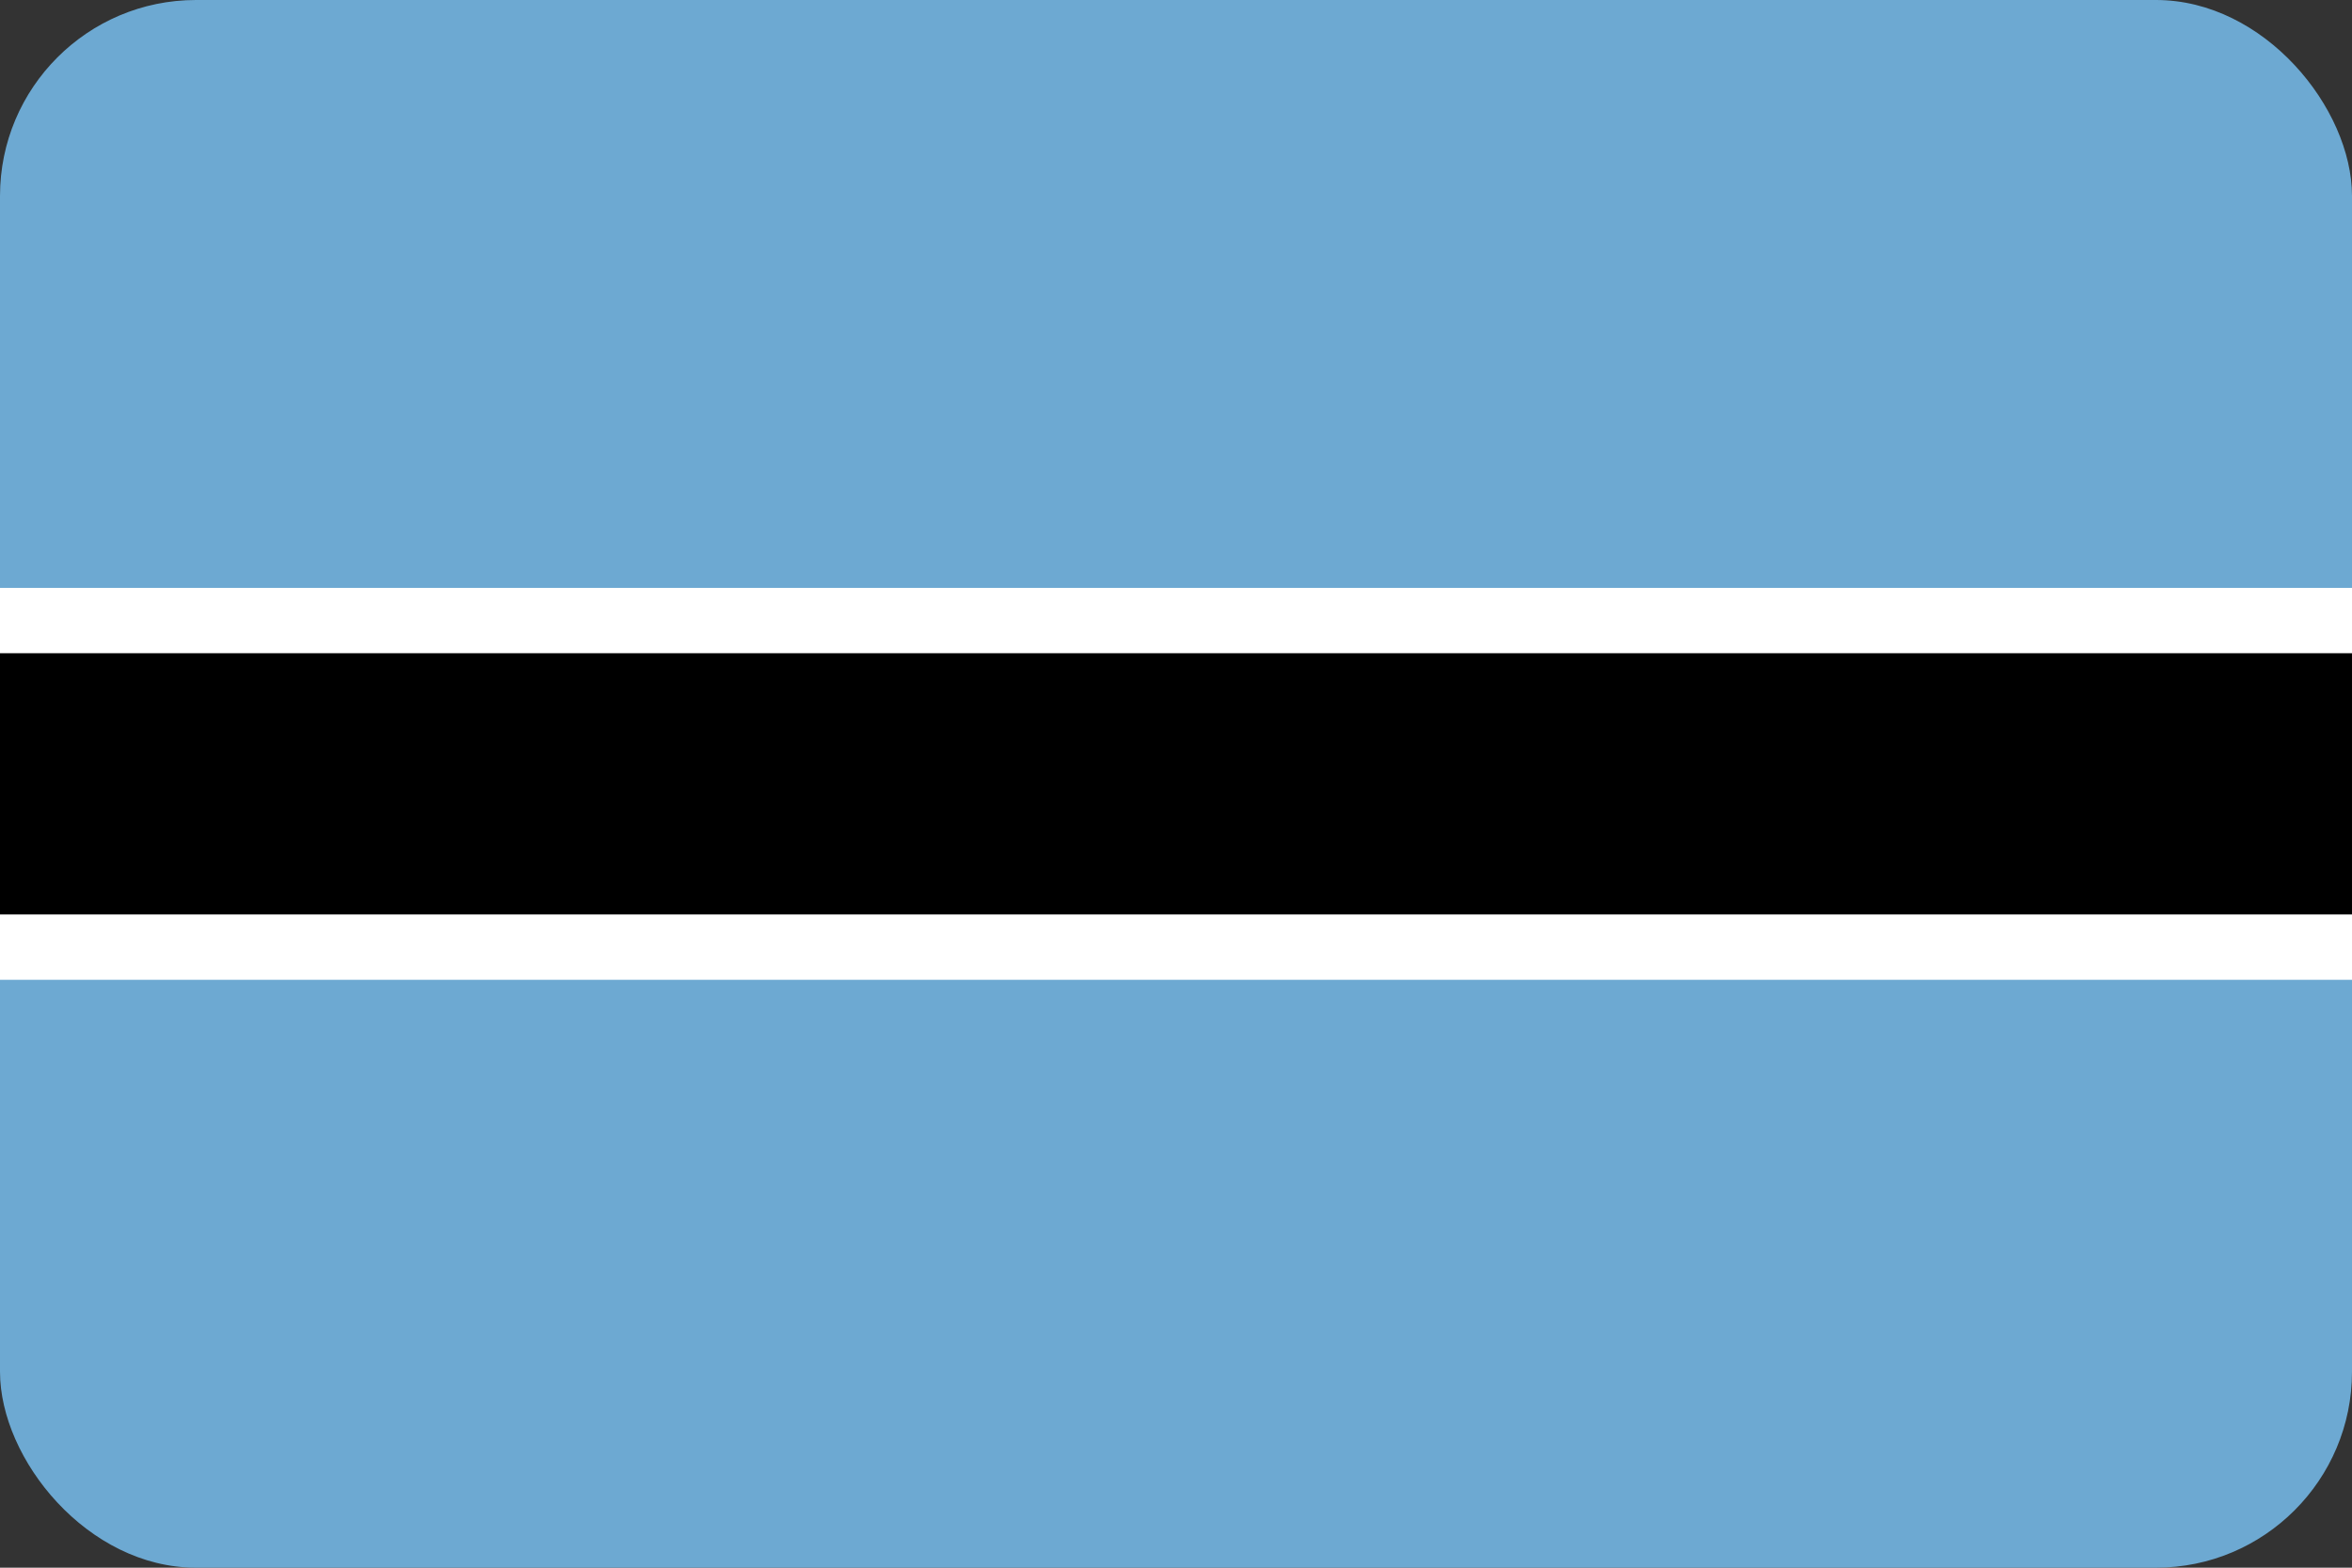
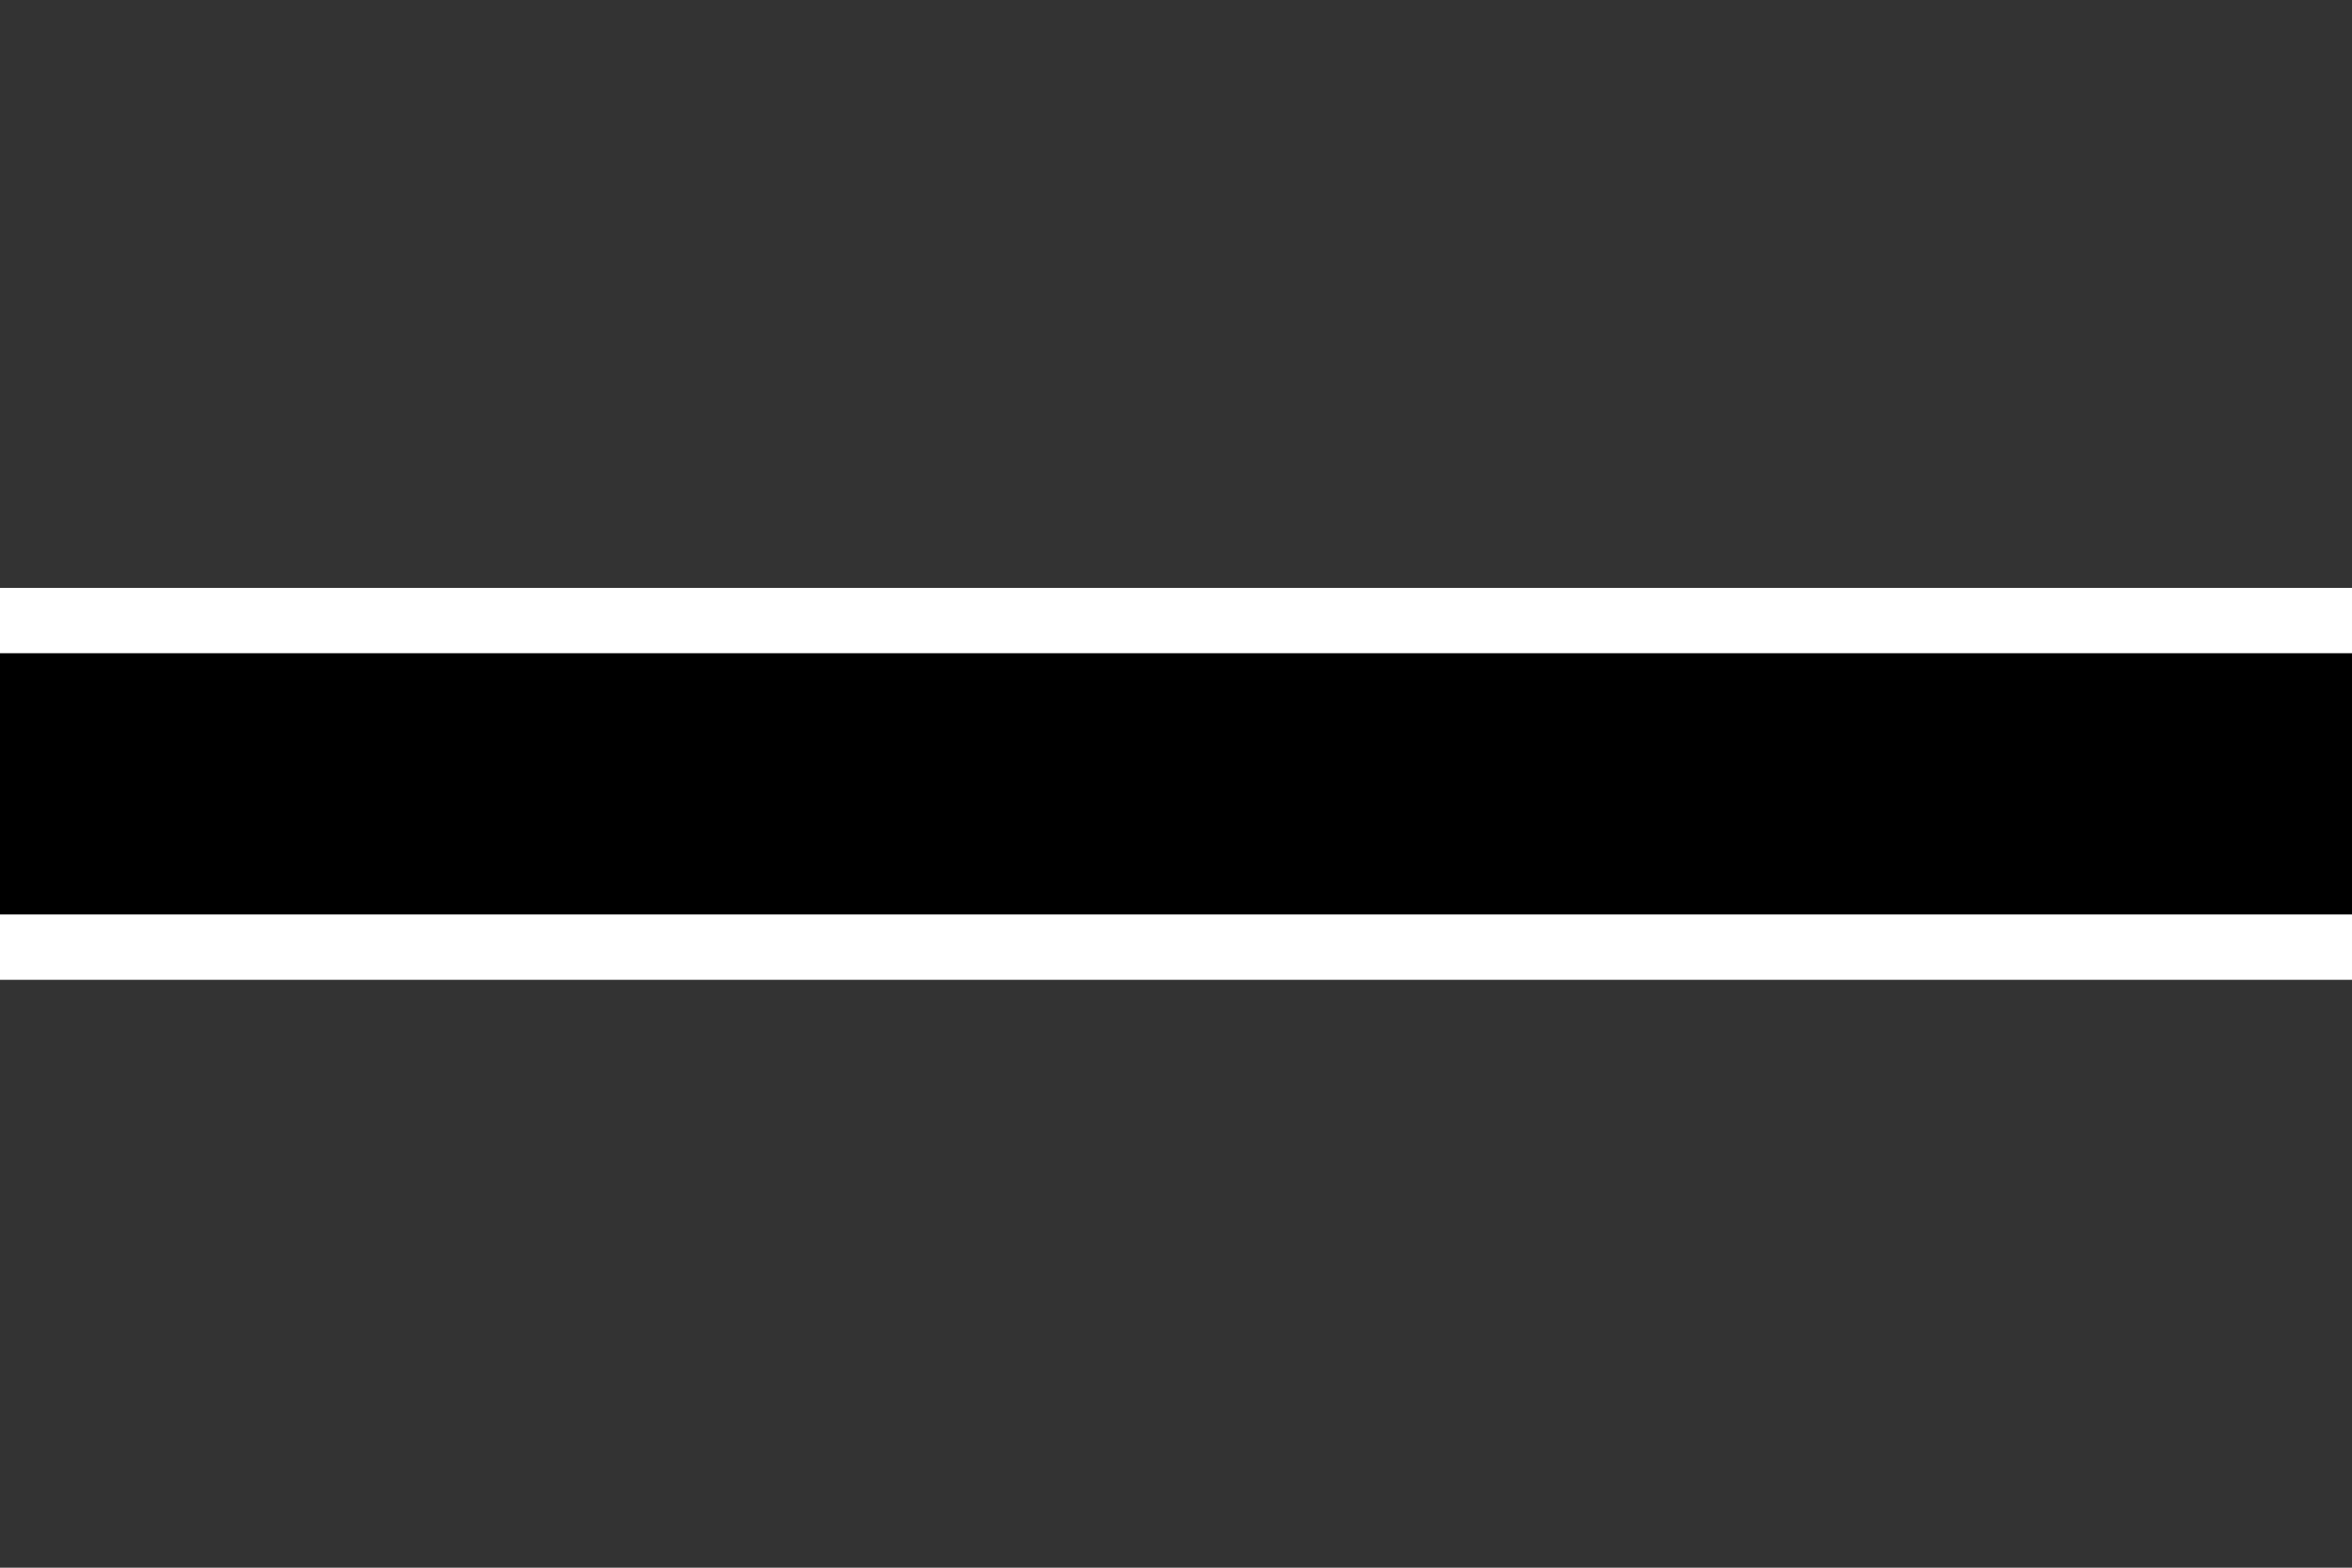
<svg xmlns="http://www.w3.org/2000/svg" width="36" height="24" viewBox="0 0 36 24" fill="none">
  <rect x="0" y="0" width="36" height="24" fill="#333333" stroke="none" />
  <g clip-path="url(#clip0_699_6463)">
-     <path d="M36 0H0V24H36V0Z" fill="#6DA9D2" />
    <path d="M36 9H0V15H36V9Z" fill="white" />
    <path d="M36 10H0V14H36V10Z" fill="black" />
  </g>
  <defs>
    <clipPath id="clip0_699_6463">
      <rect width="36" height="24" rx="3" fill="white" />
    </clipPath>
  </defs>
</svg>